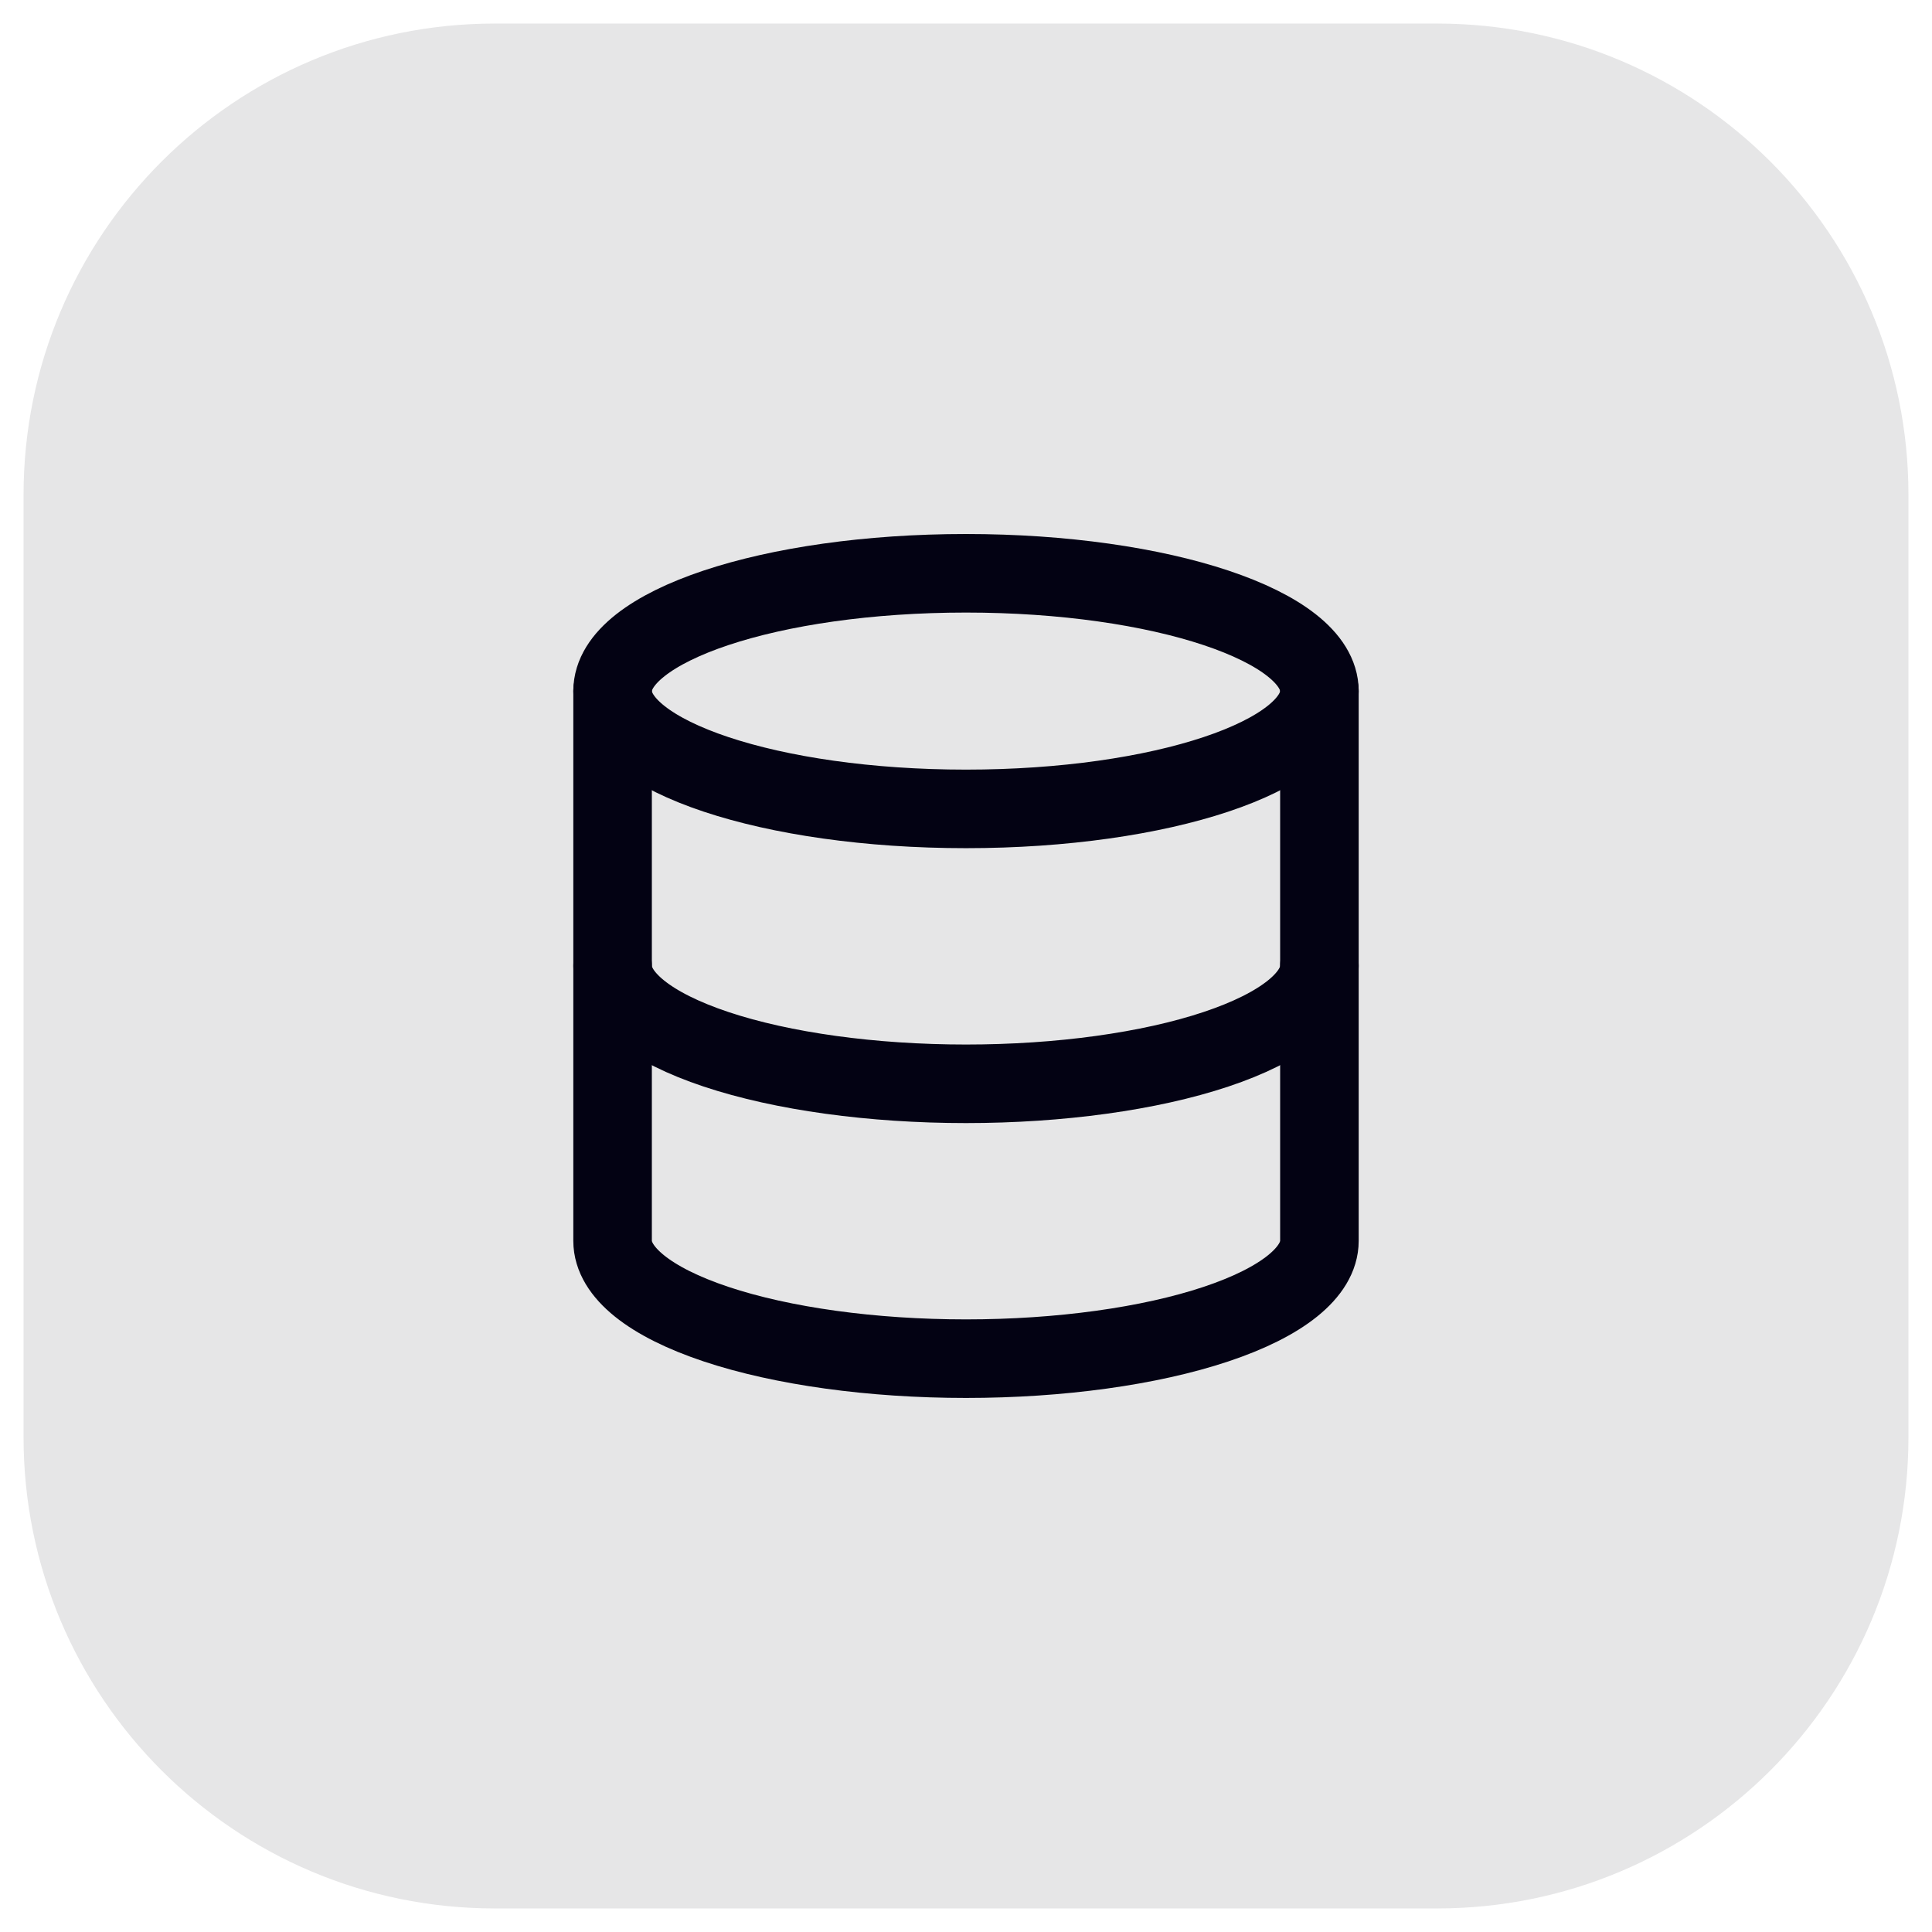
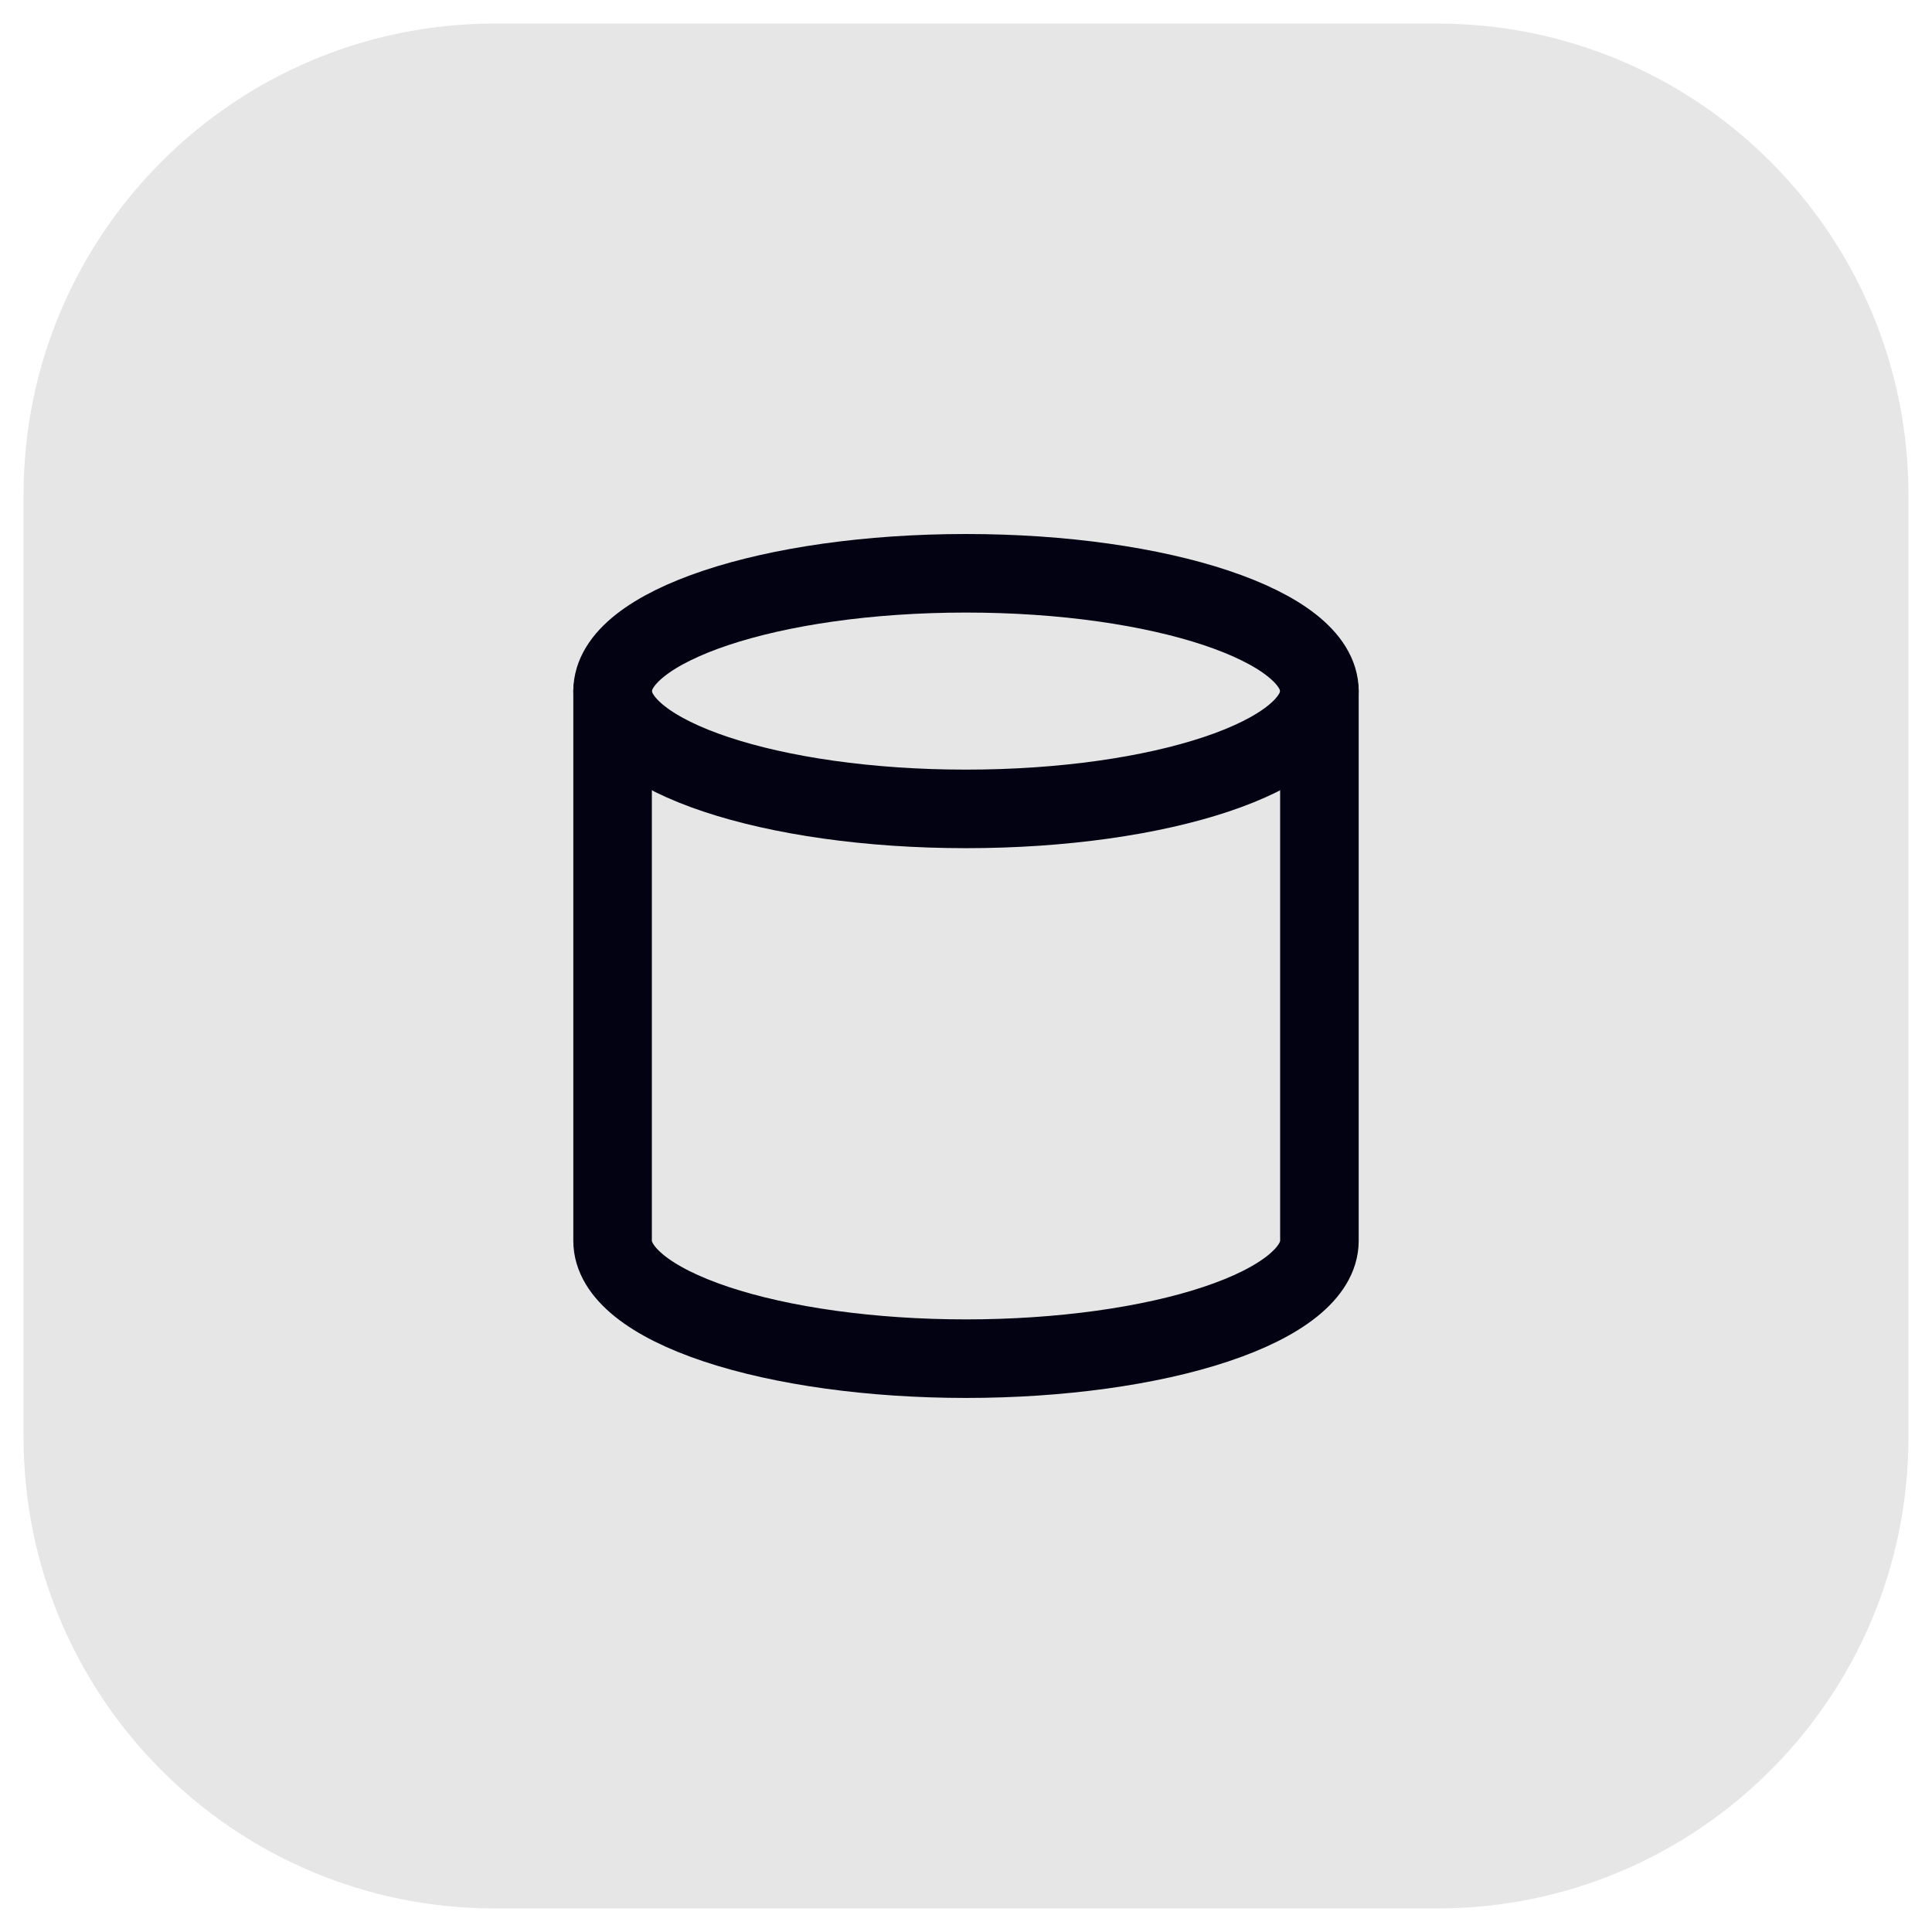
<svg xmlns="http://www.w3.org/2000/svg" width="41" height="41" viewBox="0 0 41 41" fill="none">
  <path d="M0.5 10.5C0.5 4.977 4.977 0.5 10.5 0.5H30.5C36.023 0.5 40.5 4.977 40.5 10.5V30.5C40.5 36.023 36.023 40.5 30.5 40.5H10.5C4.977 40.5 0.5 36.023 0.5 30.5V10.5Z" fill="#030213" fill-opacity="0.1" />
  <path d="M20.5 17.166C24.642 17.166 28 16.047 28 14.666C28 13.286 24.642 12.166 20.5 12.166C16.358 12.166 13 13.286 13 14.666C13 16.047 16.358 17.166 20.5 17.166Z" stroke="#030213" stroke-width="1.667" stroke-linecap="round" stroke-linejoin="round" />
  <path d="M13 14.666V26.333C13 26.996 13.79 27.632 15.197 28.101C16.603 28.57 18.511 28.833 20.5 28.833C22.489 28.833 24.397 28.57 25.803 28.101C27.21 27.632 28 26.996 28 26.333V14.666" stroke="#030213" stroke-width="1.667" stroke-linecap="round" stroke-linejoin="round" />
-   <path d="M13 20.5C13 21.163 13.79 21.799 15.197 22.268C16.603 22.737 18.511 23 20.5 23C22.489 23 24.397 22.737 25.803 22.268C27.21 21.799 28 21.163 28 20.5" stroke="#030213" stroke-width="1.667" stroke-linecap="round" stroke-linejoin="round" />
</svg>